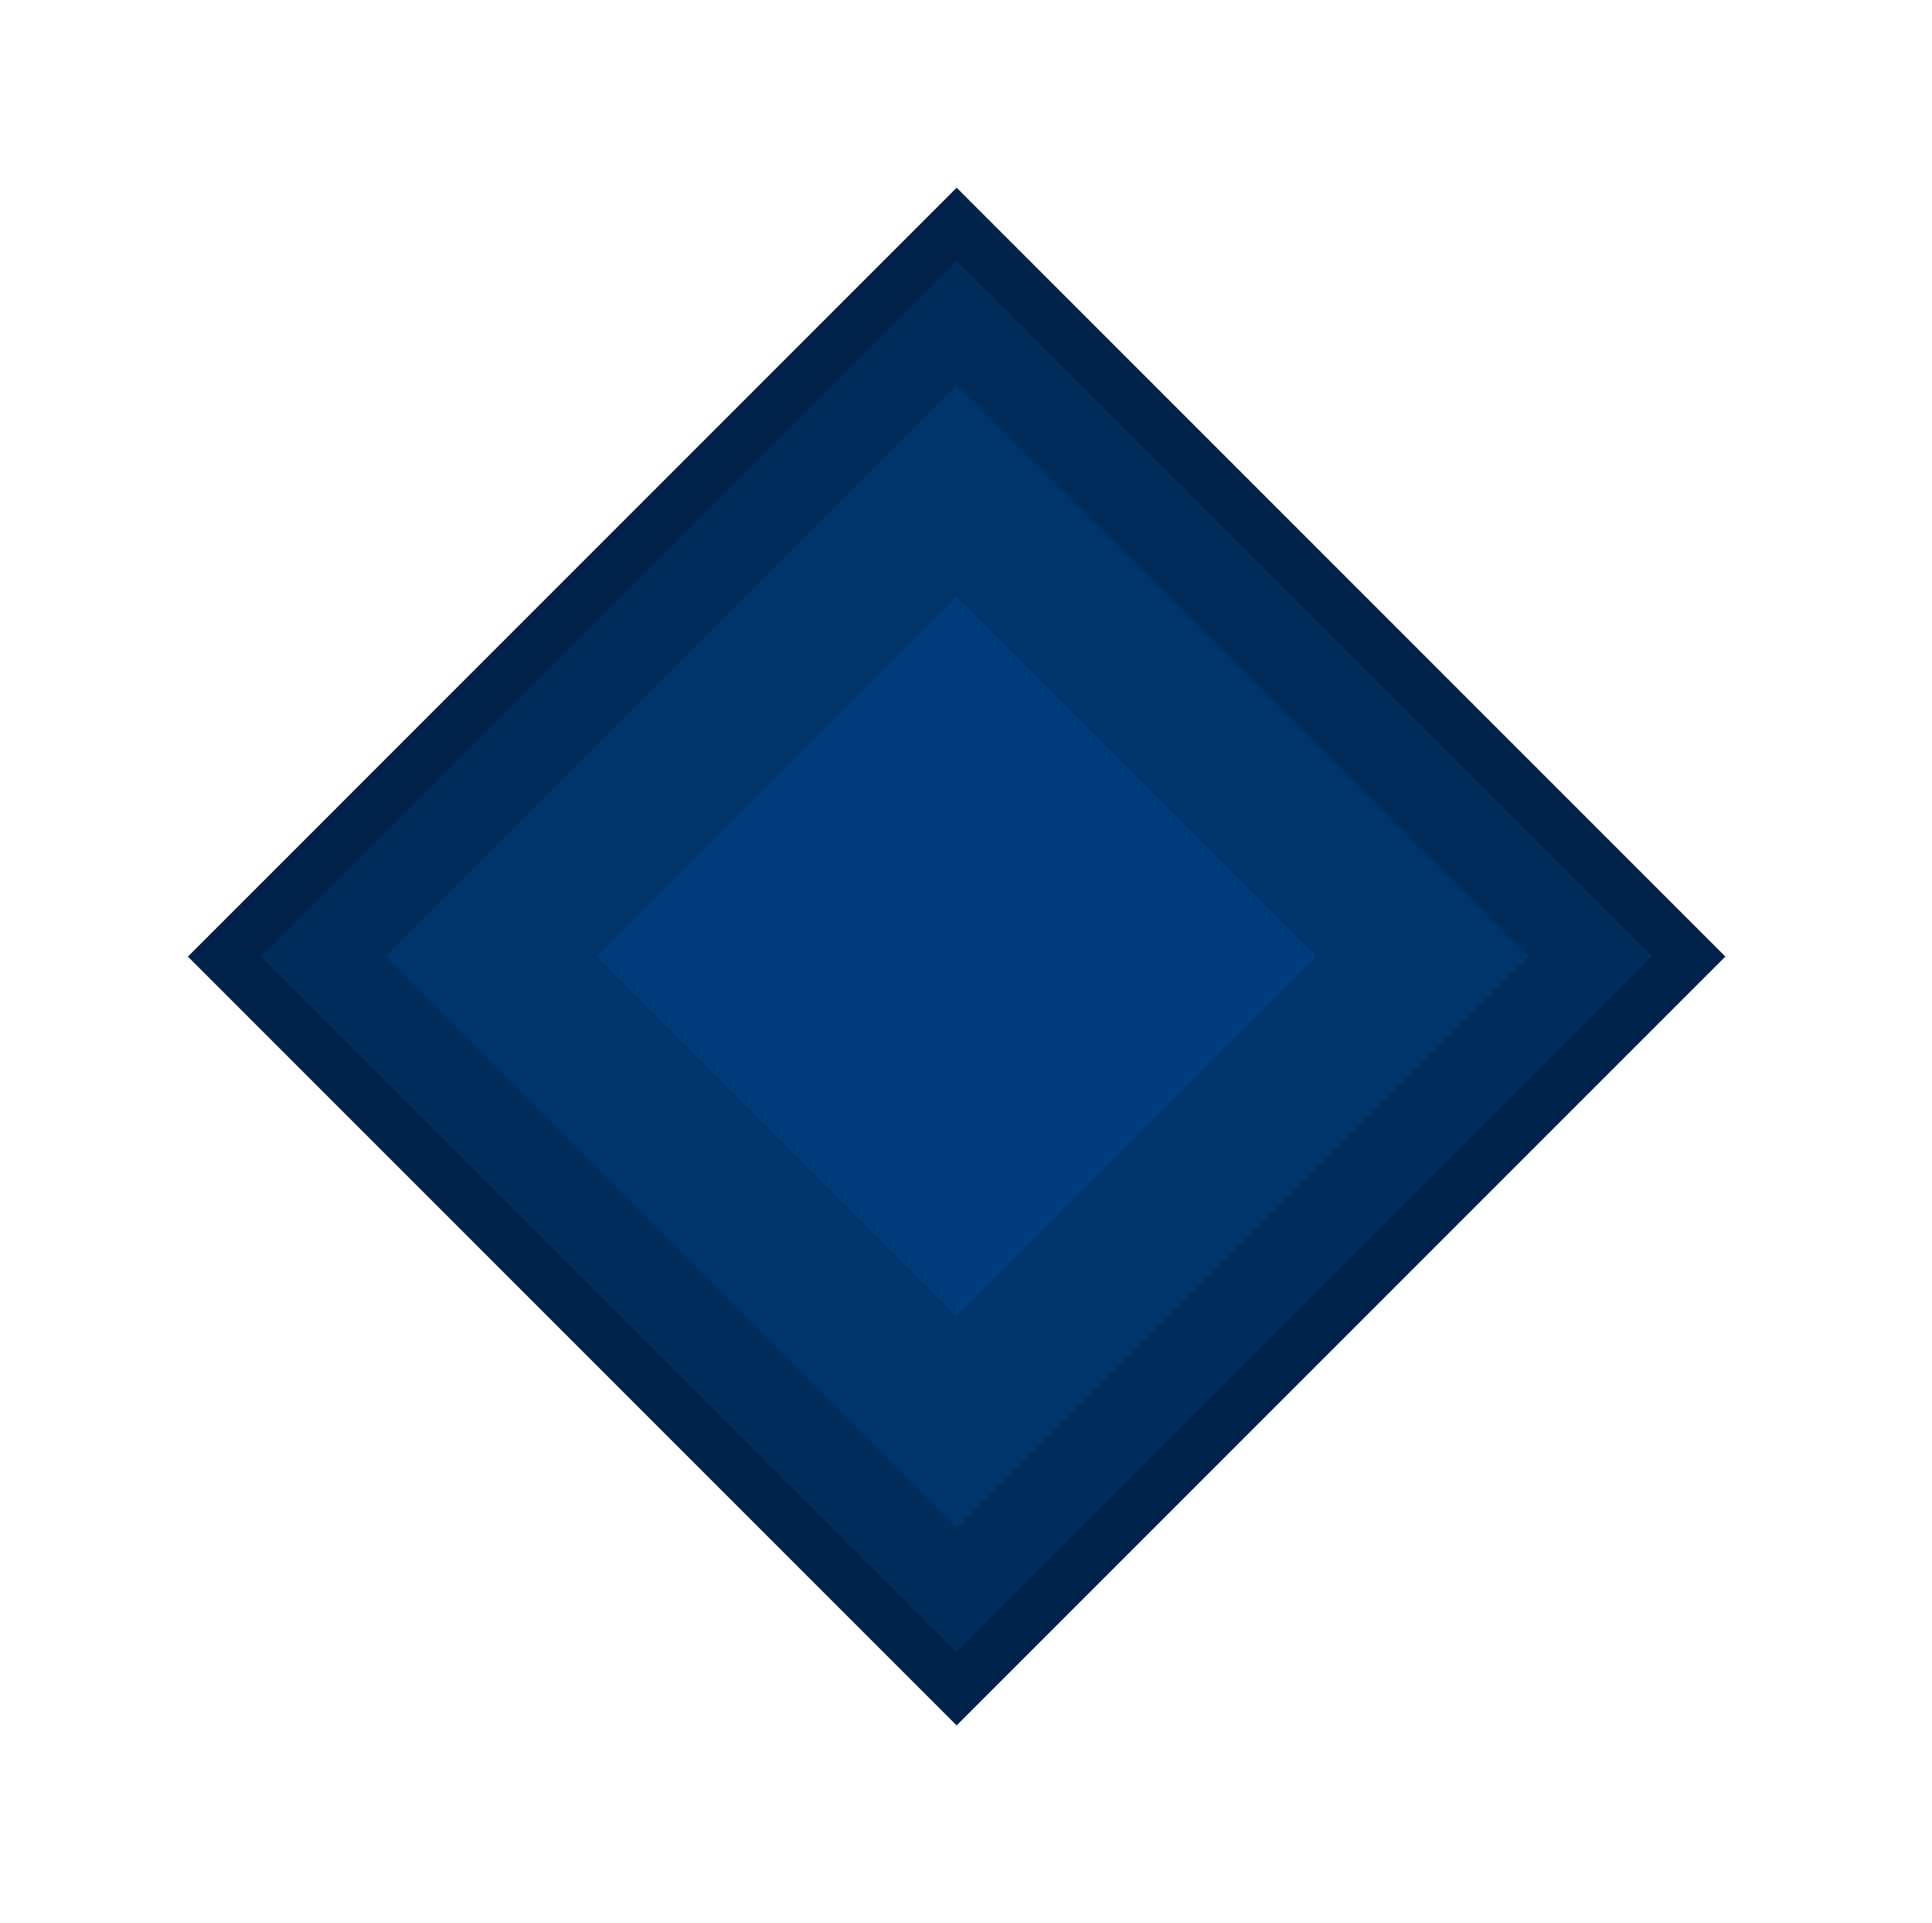
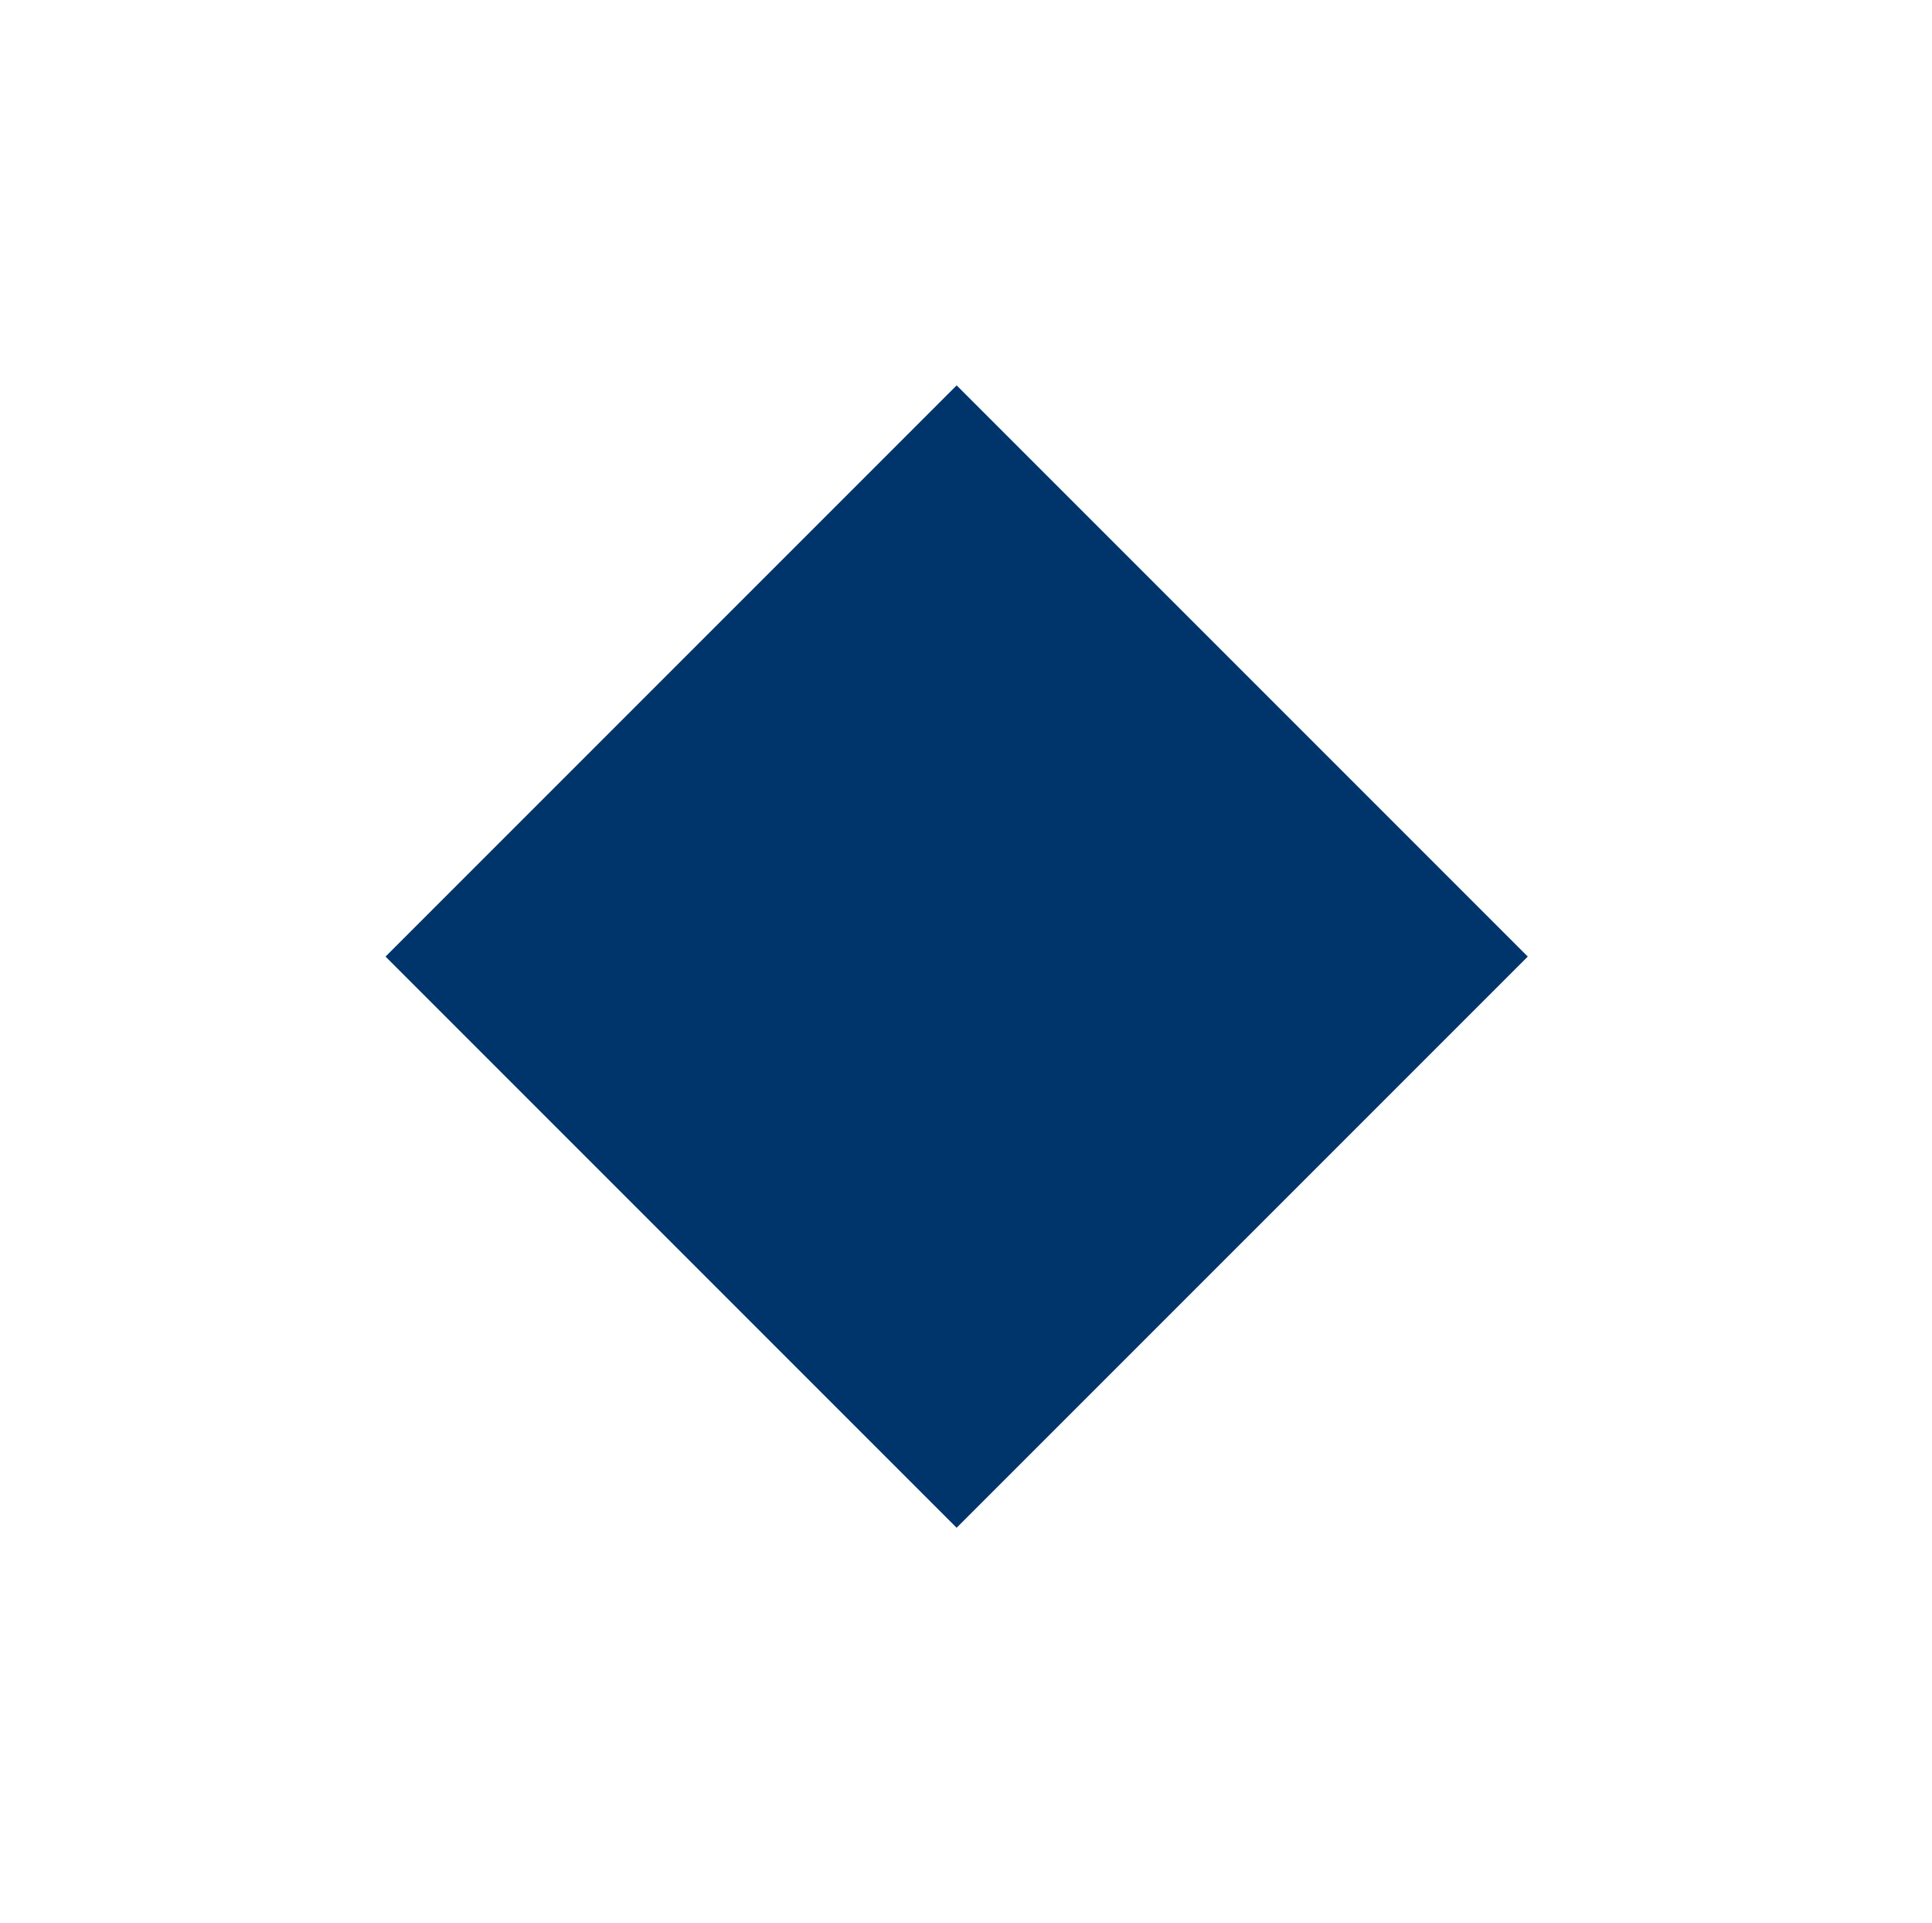
<svg xmlns="http://www.w3.org/2000/svg" viewBox="0 0 1100.28 1094.89">
  <style>.st0{fill:#00214A;} .st1{fill:#002C5C;} .st2{fill:#00356C;} .st3{fill:#003D7C;}</style>
  <g id="Ebene_1">
-     <path class="st0" d="M982.61 544.69l-437.8-437.8L107 544.7l437.8 437.8 437.81-437.81z" />
-     <path class="st1" d="M940.93 544.69L544.81 148.57 148.68 544.7 544.8 940.82l396.13-396.13z" />
    <path class="st2" d="M870.07 544.69L544.81 219.44 219.55 544.7 544.8 869.95l325.27-325.26z" />
-     <path class="st3" d="M749.6 544.69L544.81 339.9l-204.8 204.8L544.8 749.49l204.8-204.8z" />
  </g>
</svg>